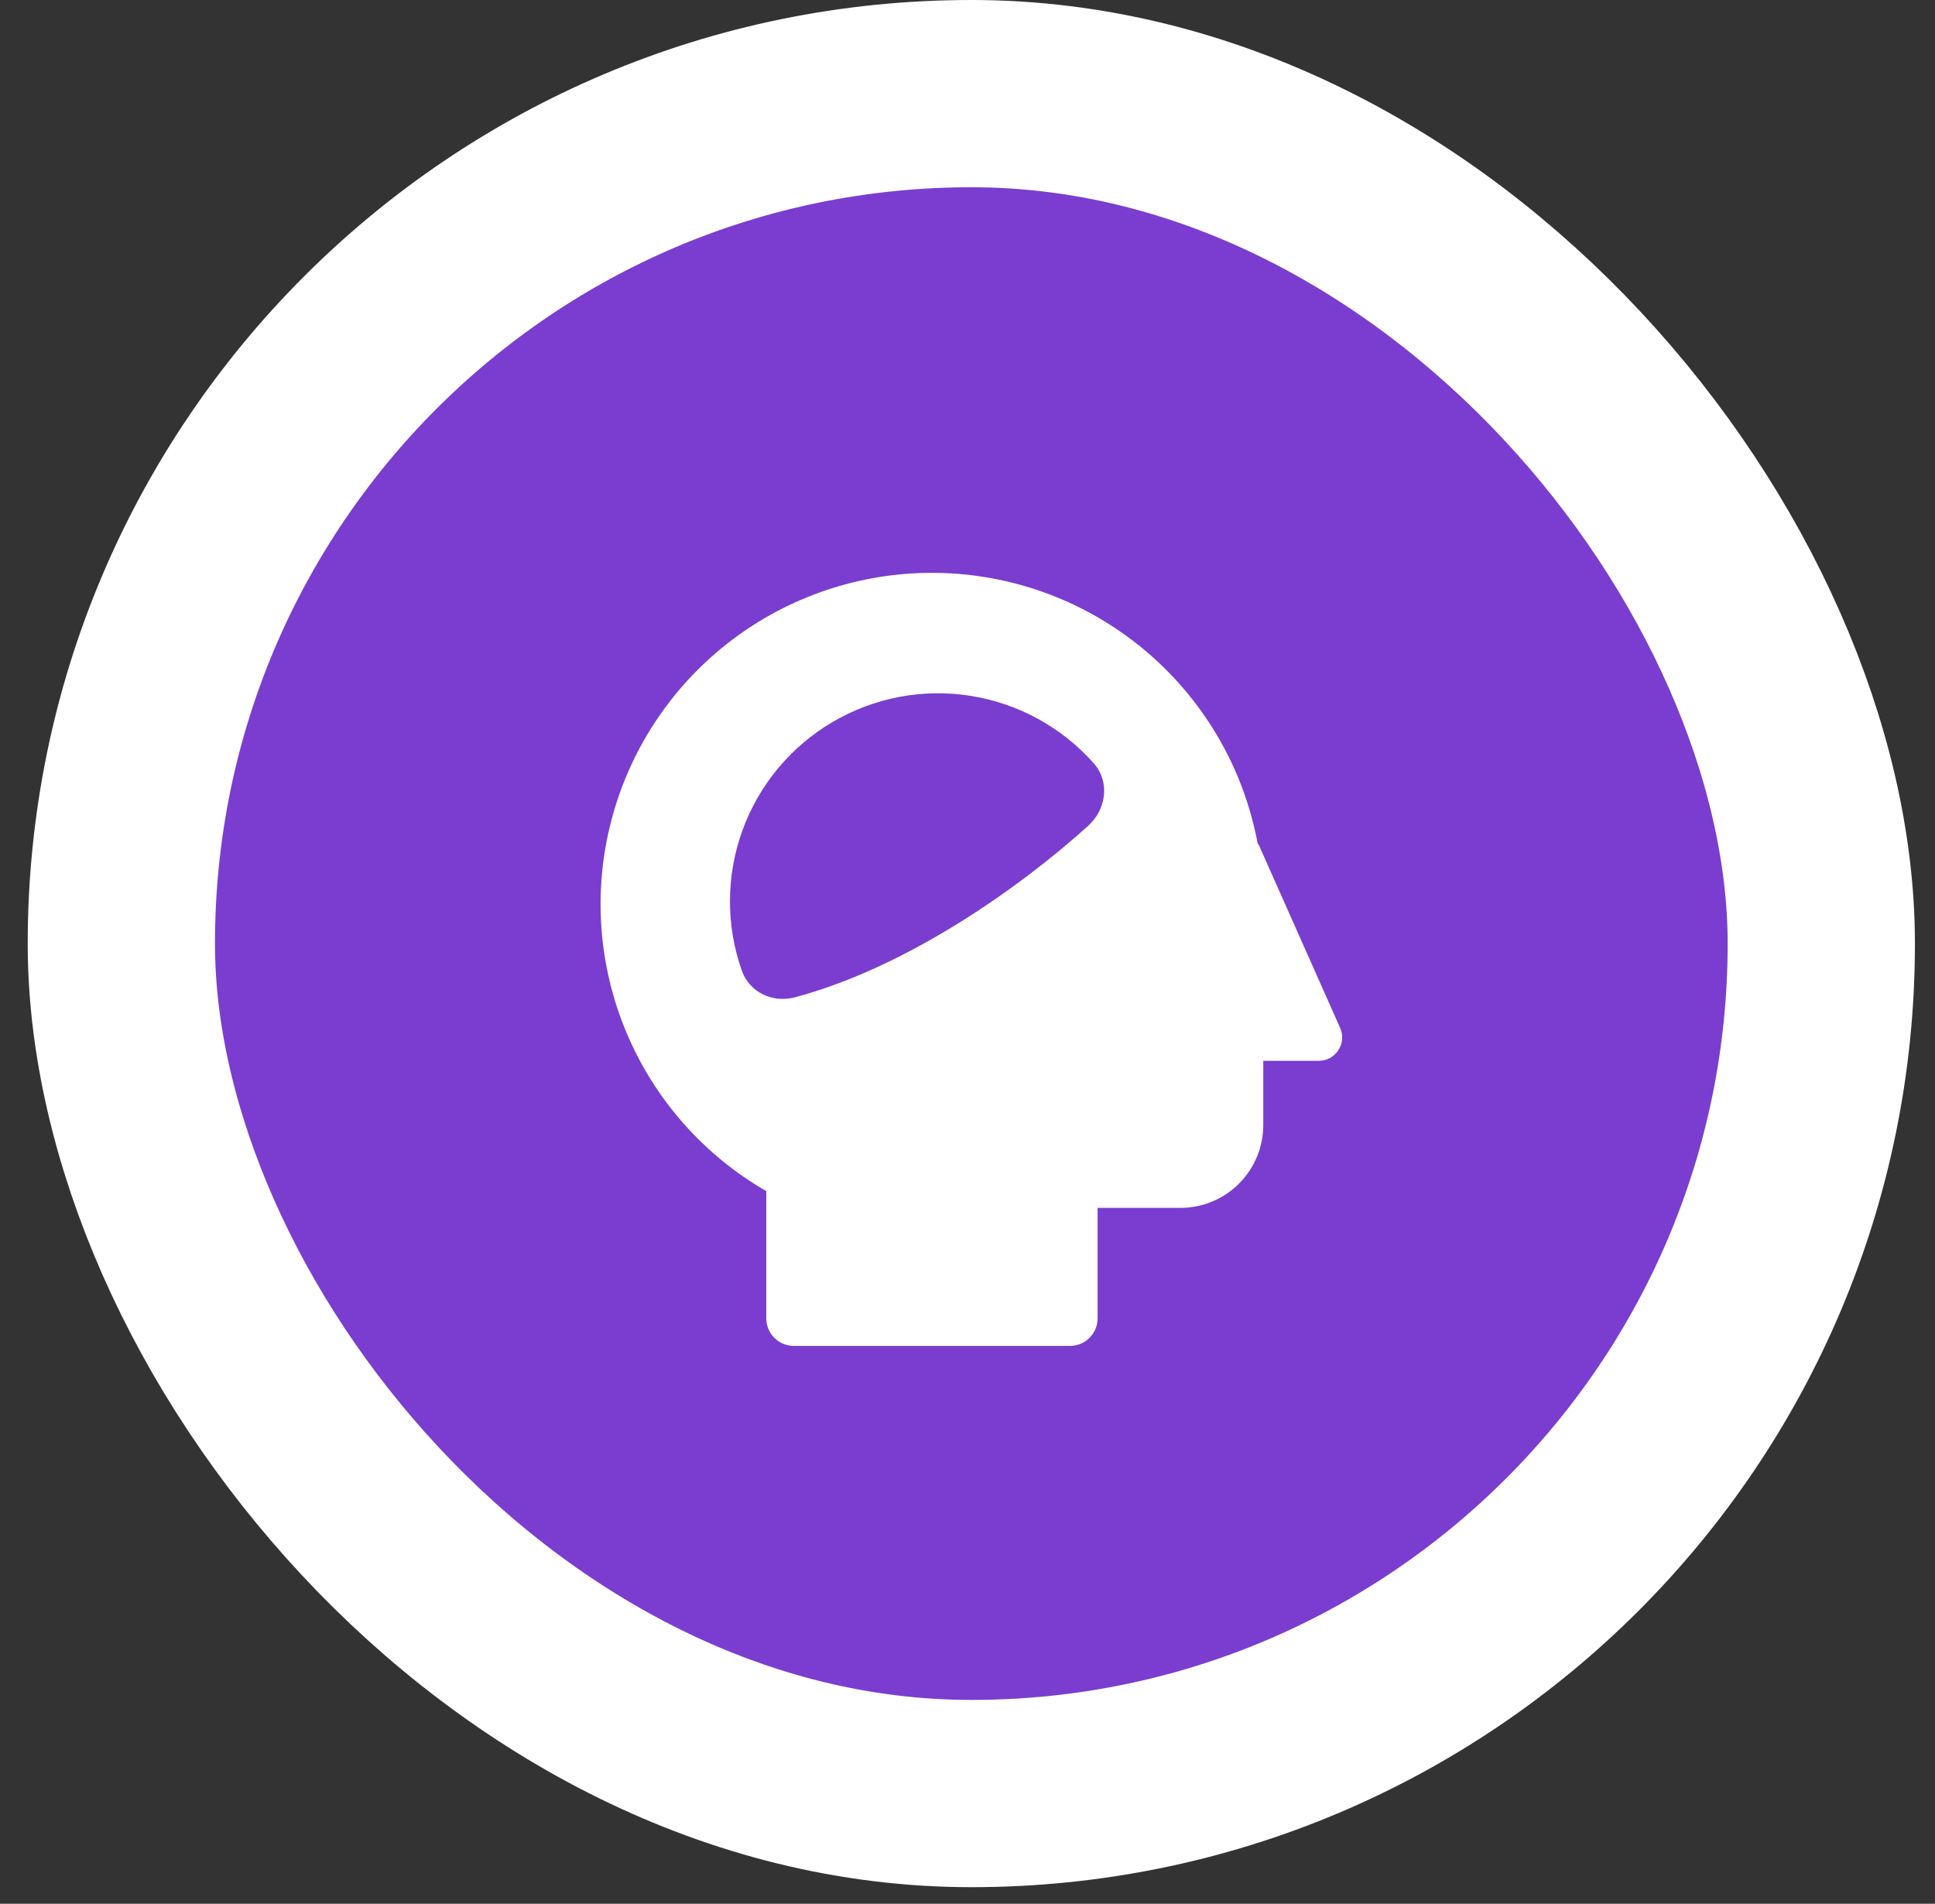
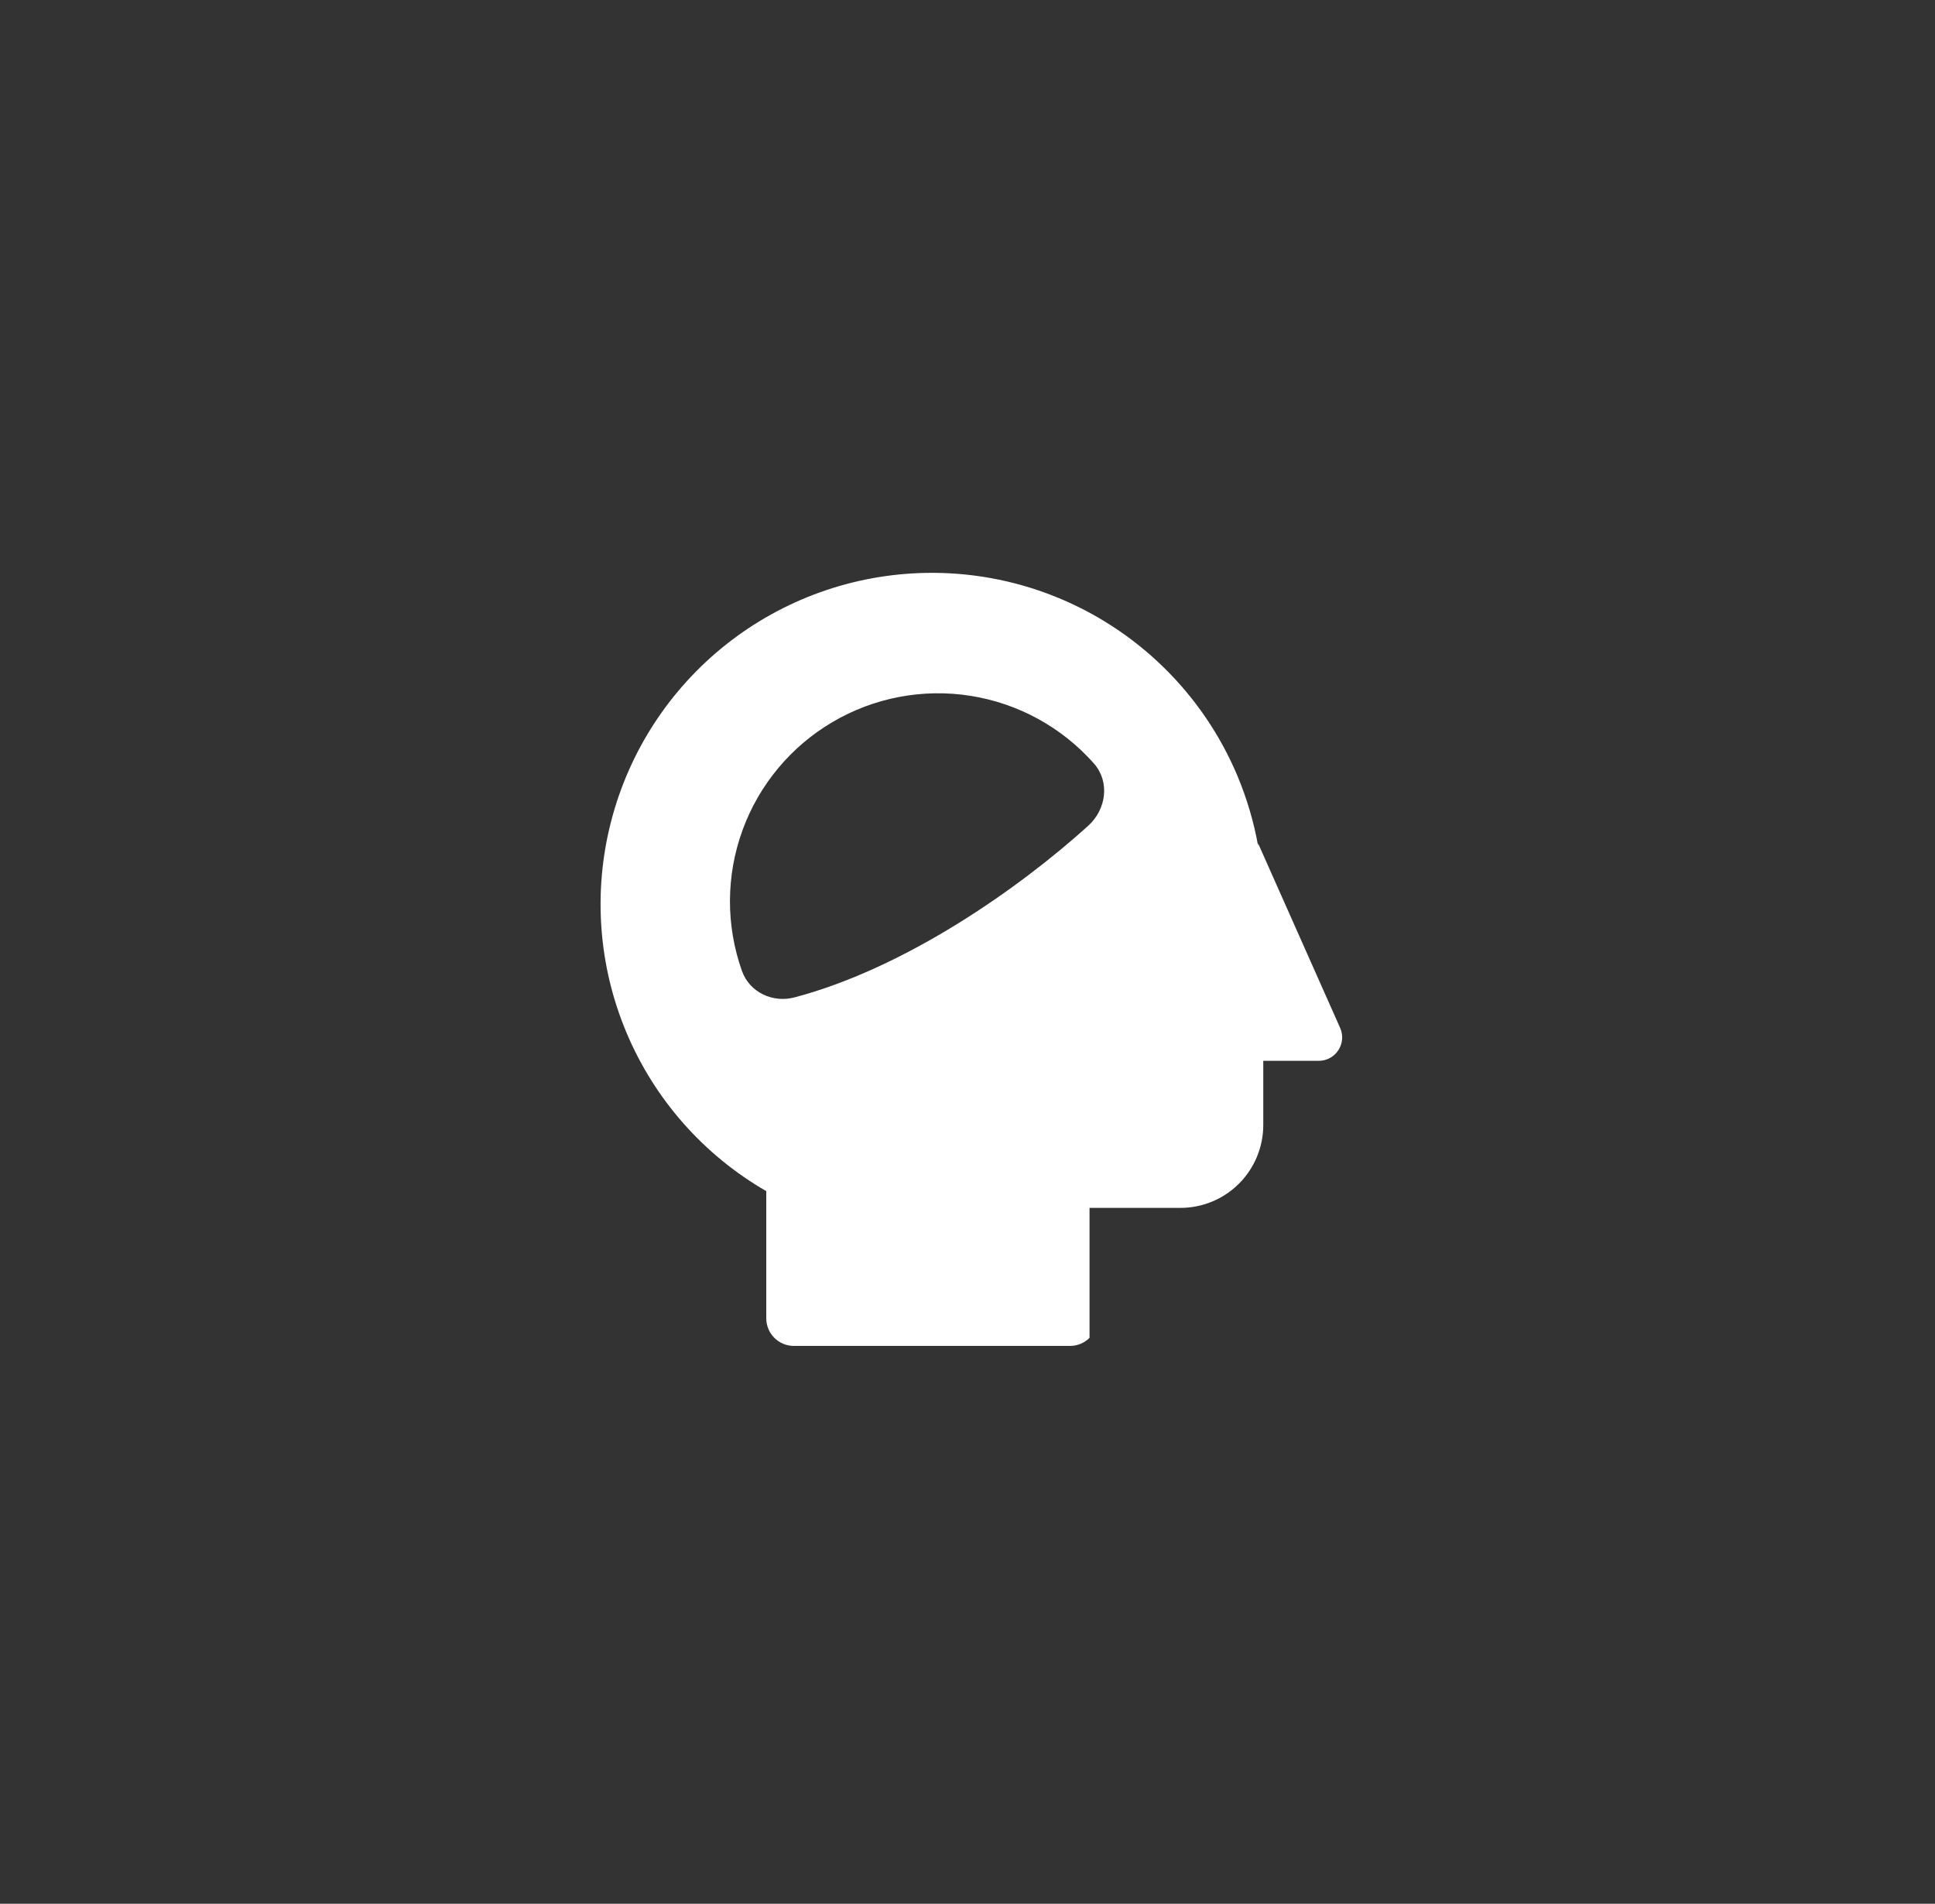
<svg xmlns="http://www.w3.org/2000/svg" width="62" height="61" viewBox="0 0 62 61" fill="none">
  <rect x="0" y="0" width="62" height="61" fill="#333333" stroke="none" />
-   <rect x="3.888" y="3" width="54.469" height="54.469" rx="27.234" fill="#7A3DCF" stroke="white" stroke-width="6" />
-   <path fill-rule="evenodd" clip-rule="evenodd" d="M33.779 19.104C32.467 18.583 31.064 18.329 29.653 18.357C27.334 18.402 25.094 19.205 23.274 20.644C21.455 22.083 20.157 24.078 19.579 26.324C19 28.57 19.173 30.944 20.071 33.082C20.969 35.221 22.543 37.007 24.552 38.166V42.242C24.552 42.476 24.645 42.701 24.811 42.867C24.977 43.033 25.202 43.126 25.436 43.126H34.284C34.519 43.126 34.744 43.033 34.91 42.867C35.075 42.701 35.169 42.476 35.169 42.242V38.703H37.823C38.527 38.703 39.202 38.423 39.7 37.925C40.197 37.427 40.477 36.752 40.477 36.048V33.991H42.254C42.797 33.991 43.16 33.432 42.94 32.936L40.312 27.024V27.105C40.174 26.336 39.952 25.583 39.649 24.86C39.102 23.559 38.301 22.379 37.293 21.391C36.285 20.403 35.091 19.625 33.779 19.104ZM23.79 26.604C23.261 28.059 23.255 29.652 23.773 31.111C24.017 31.796 24.759 32.145 25.463 31.957C29.029 31.012 32.66 28.457 34.864 26.463C35.448 25.936 35.57 25.054 35.05 24.463C34.024 23.304 32.627 22.538 31.098 22.296C29.57 22.054 28.004 22.352 26.671 23.138C25.337 23.924 24.319 25.149 23.79 26.604Z" fill="white" />
+   <path fill-rule="evenodd" clip-rule="evenodd" d="M33.779 19.104C32.467 18.583 31.064 18.329 29.653 18.357C27.334 18.402 25.094 19.205 23.274 20.644C21.455 22.083 20.157 24.078 19.579 26.324C19 28.57 19.173 30.944 20.071 33.082C20.969 35.221 22.543 37.007 24.552 38.166V42.242C24.552 42.476 24.645 42.701 24.811 42.867C24.977 43.033 25.202 43.126 25.436 43.126H34.284C34.519 43.126 34.744 43.033 34.91 42.867V38.703H37.823C38.527 38.703 39.202 38.423 39.7 37.925C40.197 37.427 40.477 36.752 40.477 36.048V33.991H42.254C42.797 33.991 43.16 33.432 42.94 32.936L40.312 27.024V27.105C40.174 26.336 39.952 25.583 39.649 24.86C39.102 23.559 38.301 22.379 37.293 21.391C36.285 20.403 35.091 19.625 33.779 19.104ZM23.79 26.604C23.261 28.059 23.255 29.652 23.773 31.111C24.017 31.796 24.759 32.145 25.463 31.957C29.029 31.012 32.66 28.457 34.864 26.463C35.448 25.936 35.57 25.054 35.05 24.463C34.024 23.304 32.627 22.538 31.098 22.296C29.57 22.054 28.004 22.352 26.671 23.138C25.337 23.924 24.319 25.149 23.79 26.604Z" fill="white" />
</svg>